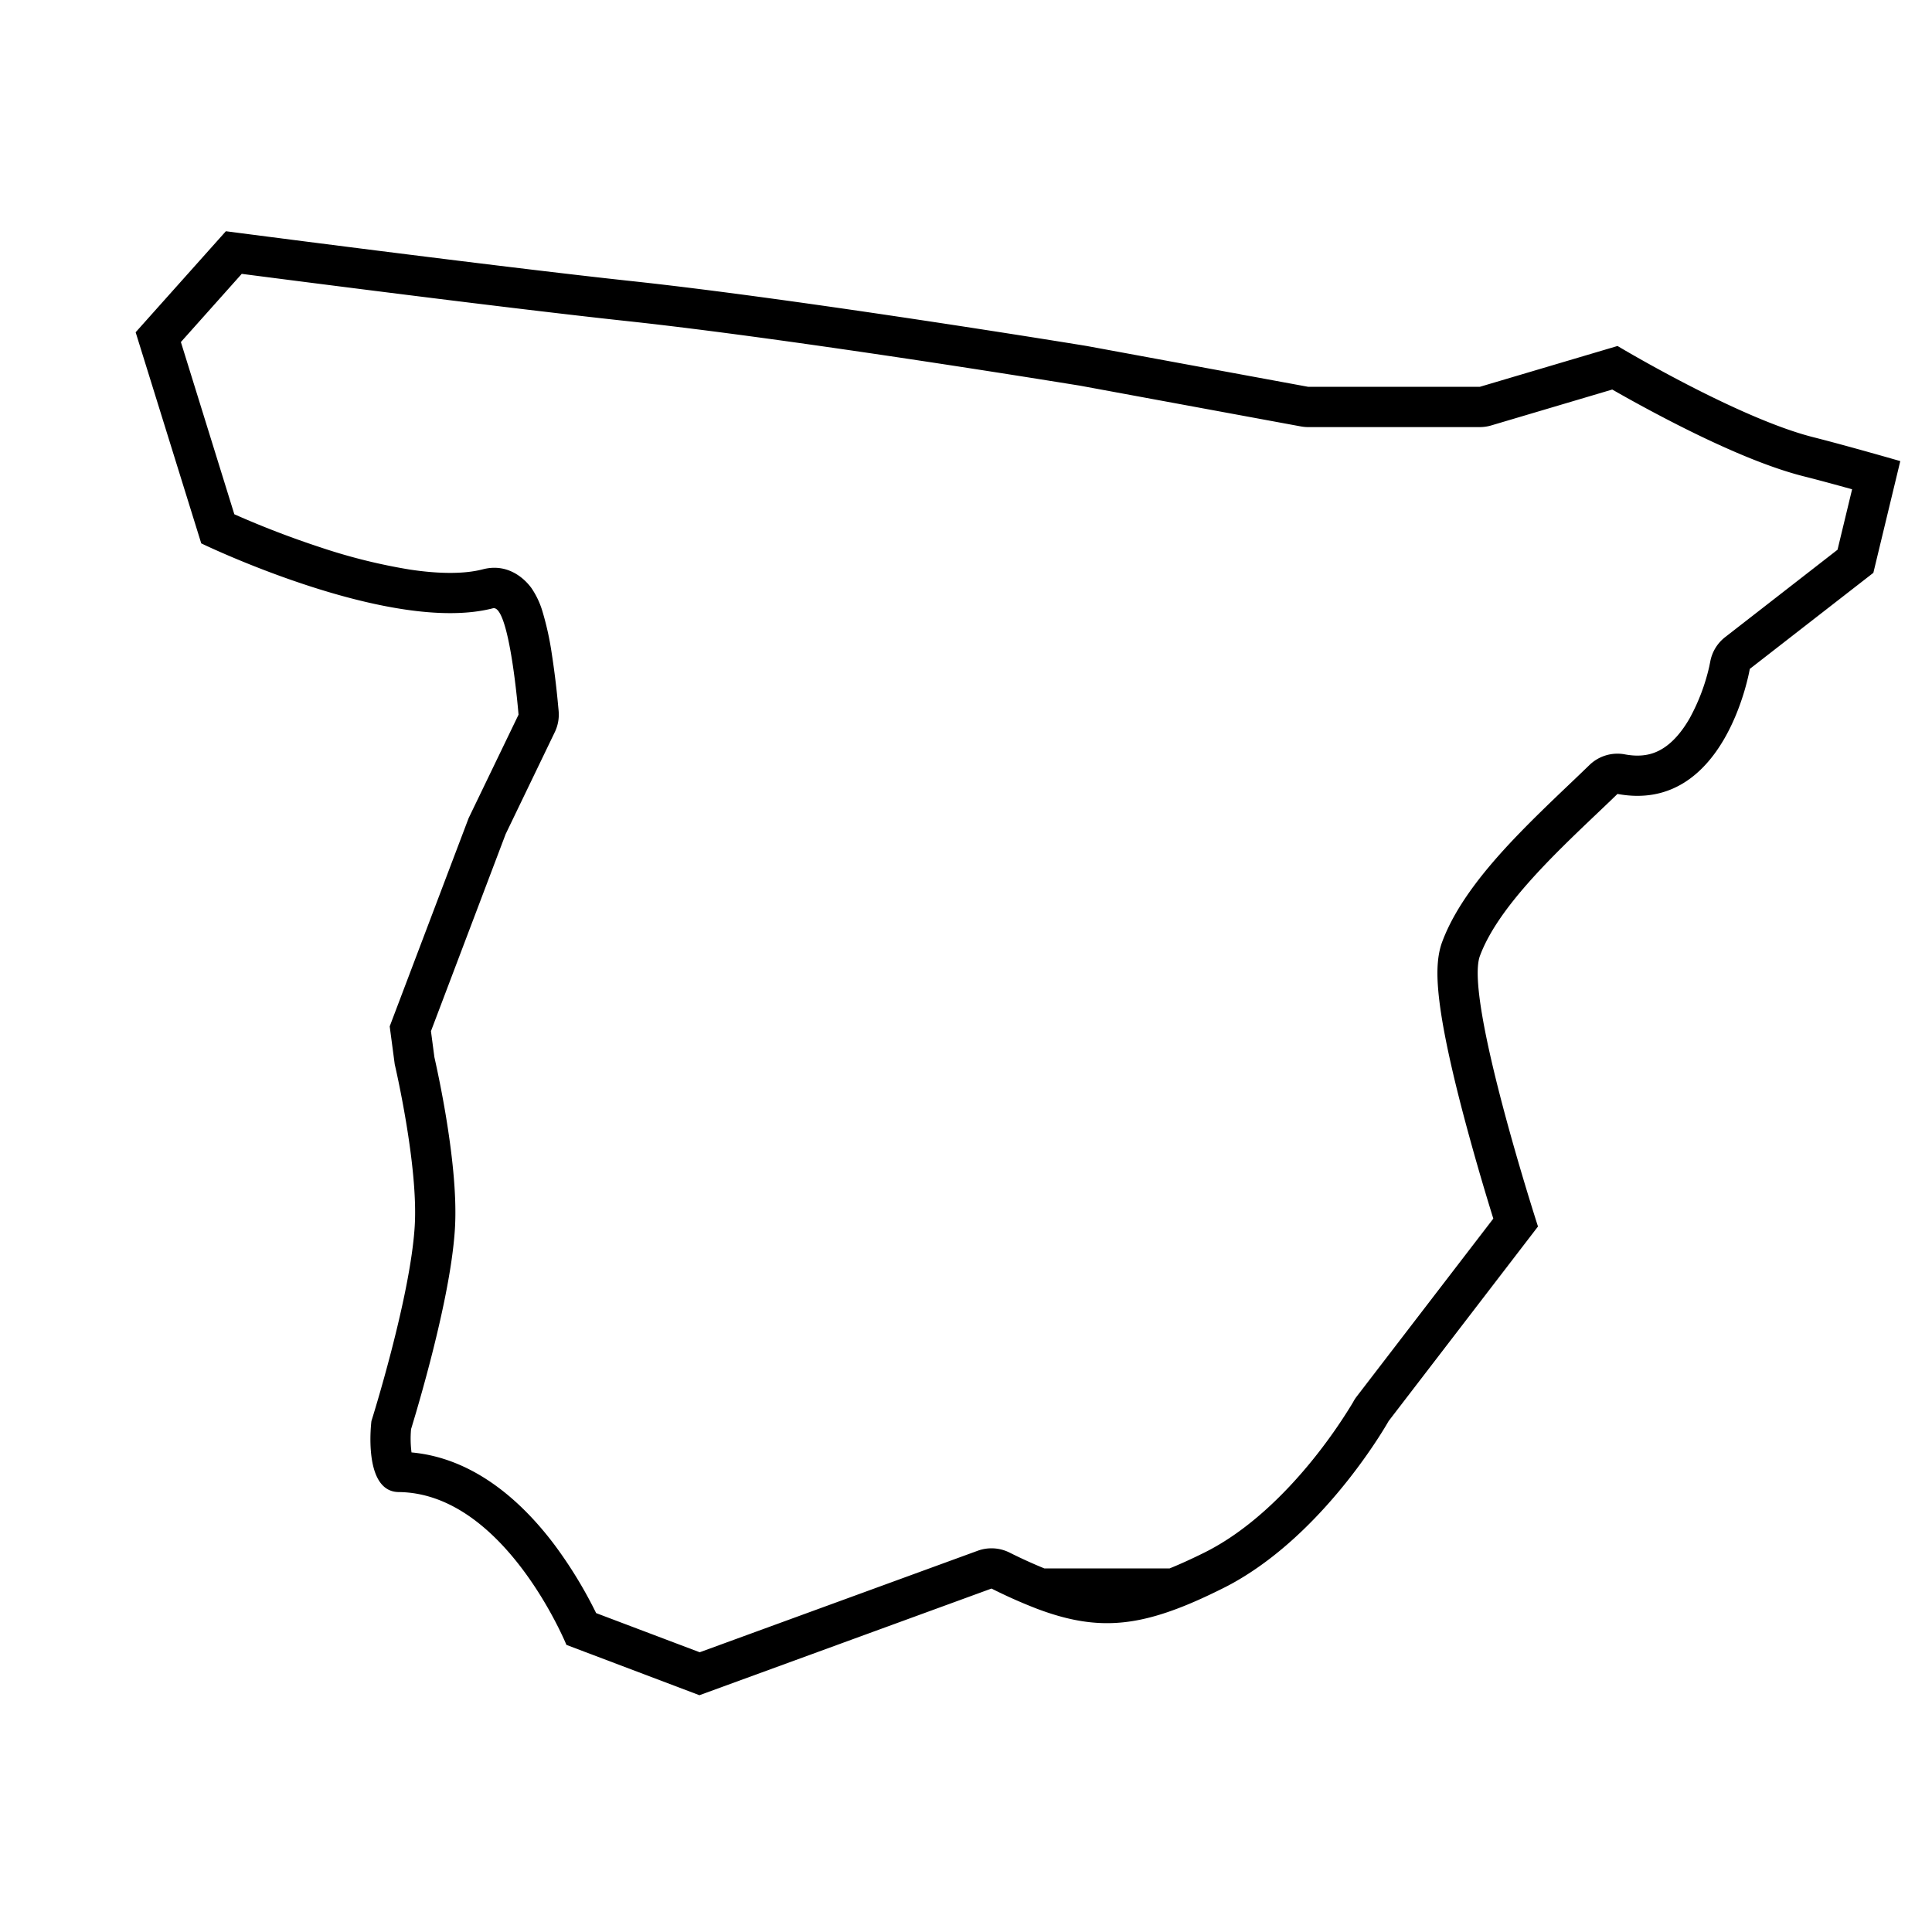
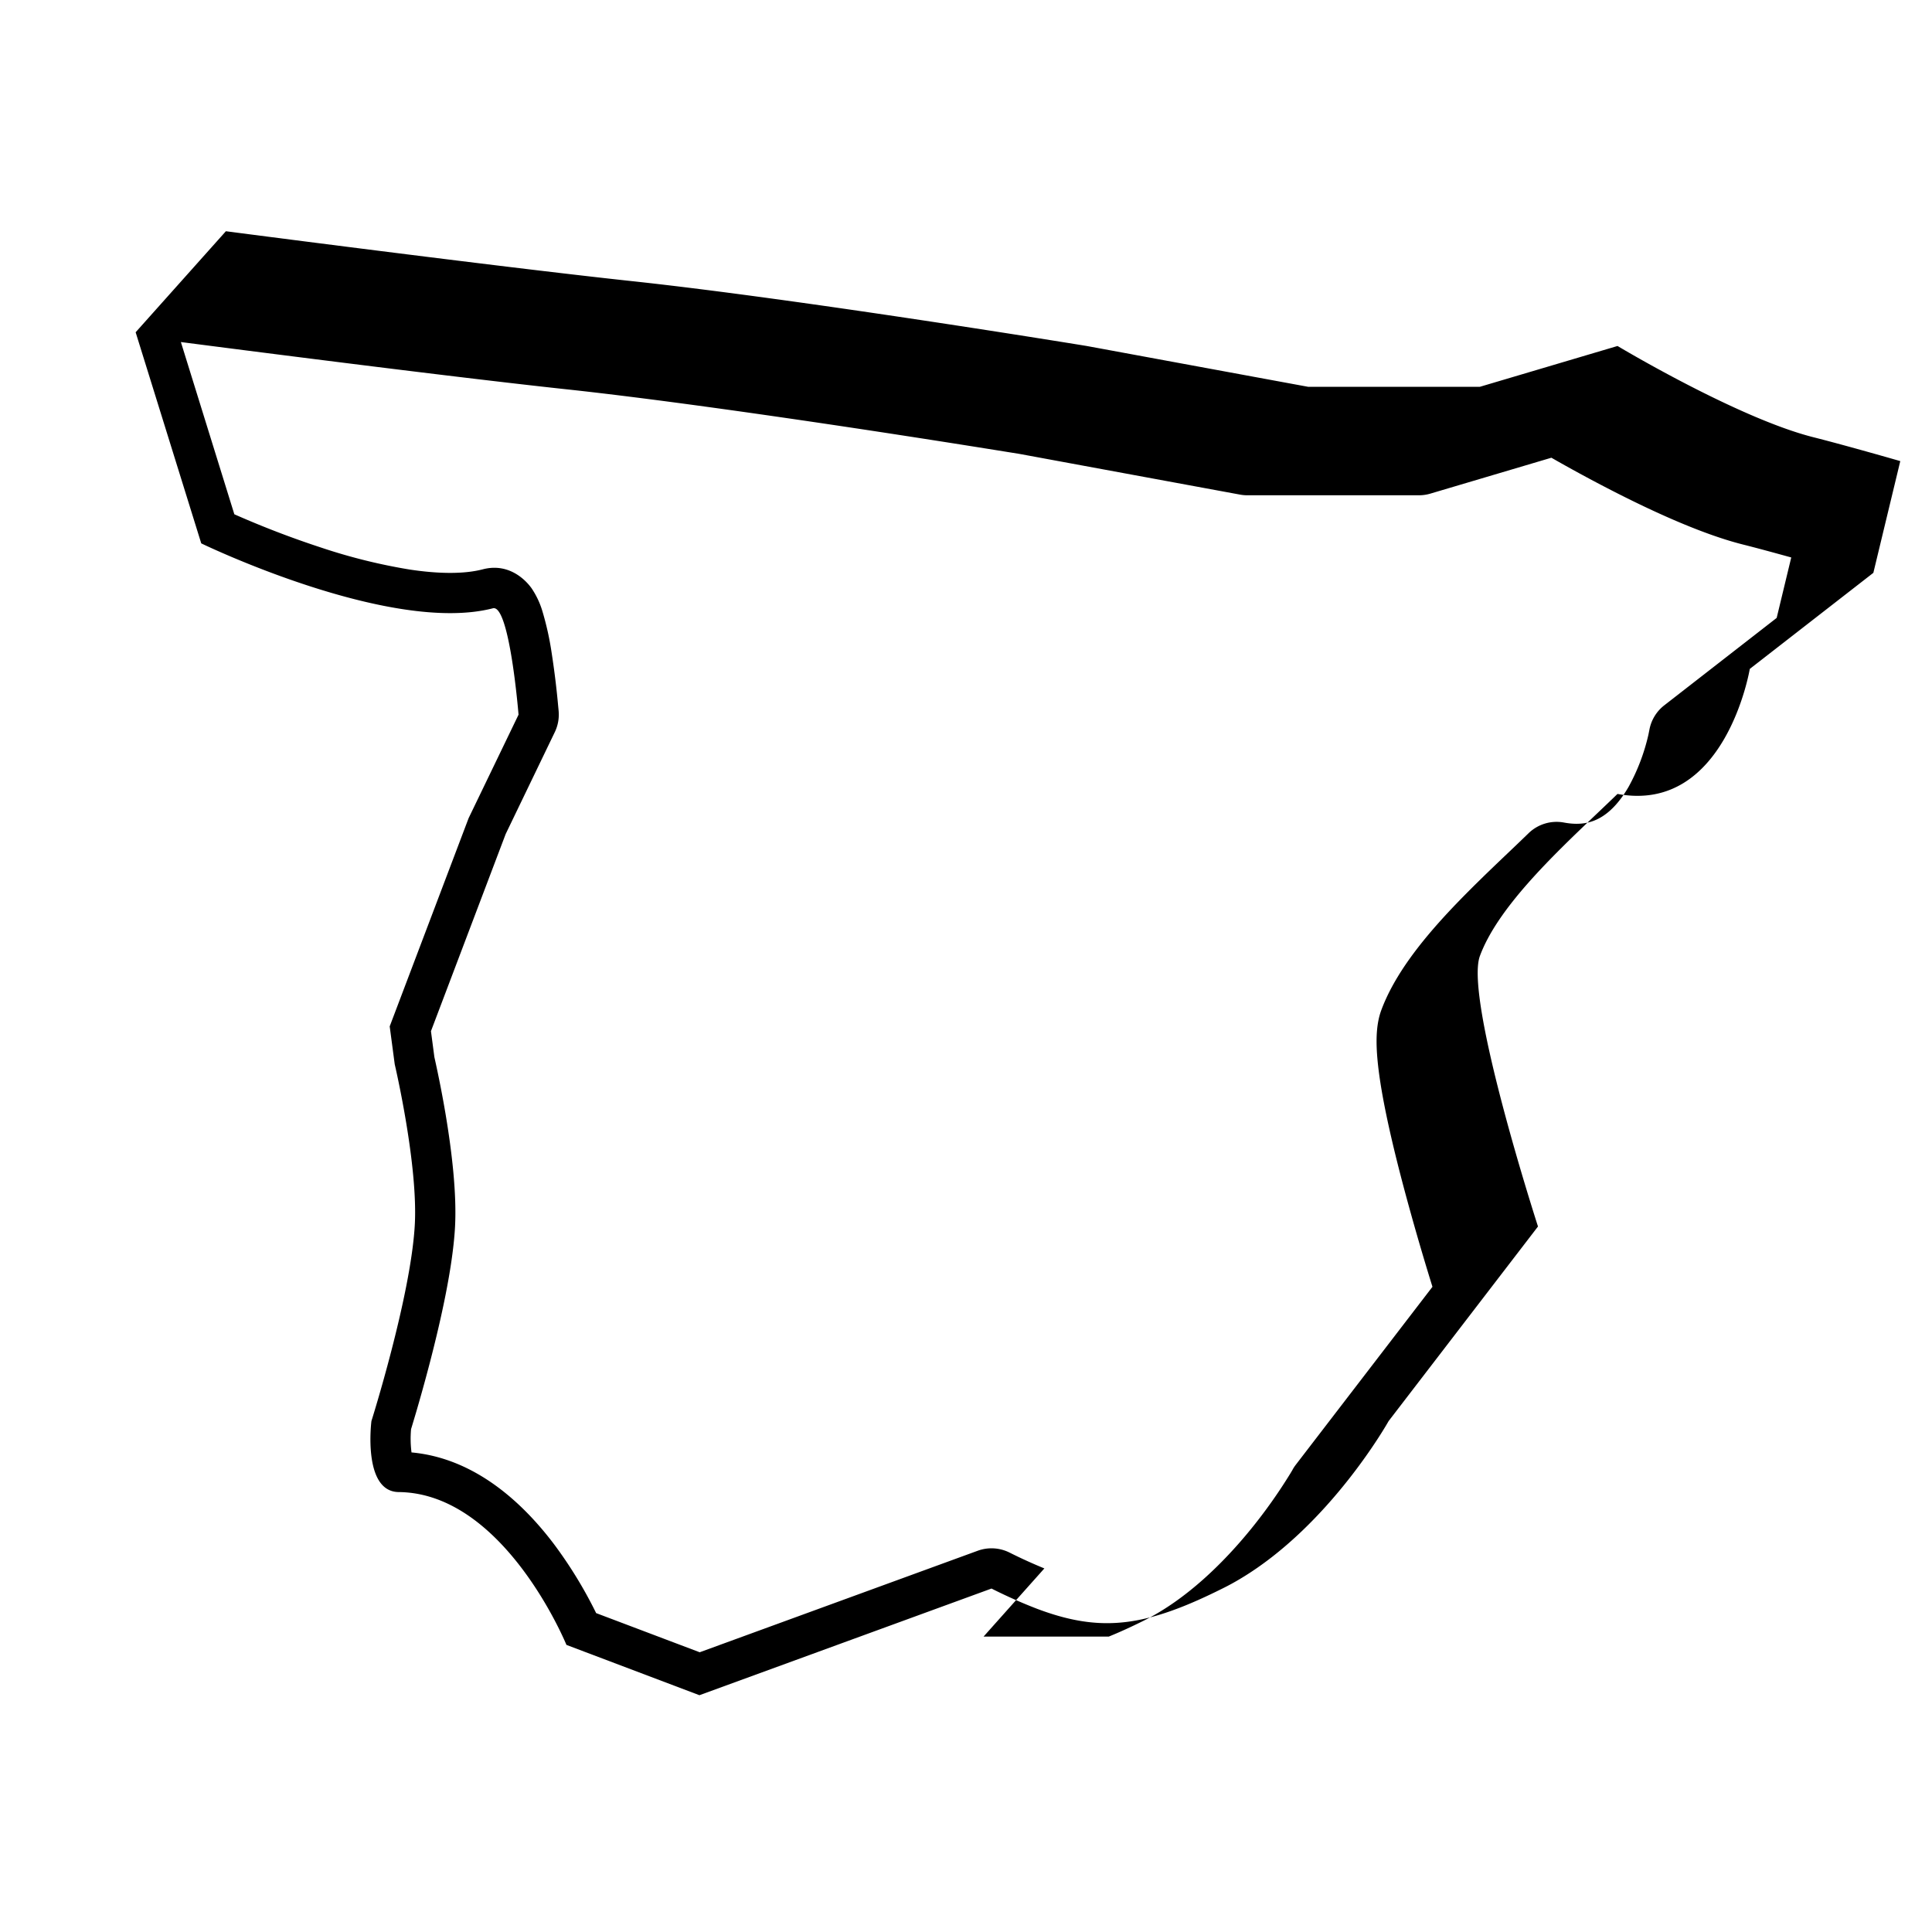
<svg xmlns="http://www.w3.org/2000/svg" fill="none" viewBox="0 0 48 48">
-   <path fill="#000000" fill-rule="evenodd" d="M25.947 38.967a12.51 12.51 0 0 1-.868-.395 1 1 0 0 0-.788-.044l-6.907 2.522-2.573-.973a10.903 10.903 0 0 0-1.039-1.702c-.713-.946-1.906-2.14-3.548-2.29a2.655 2.655 0 0 1-.011-.58l.013-.041.114-.382c.094-.322.221-.77.352-1.276.256-.99.548-2.279.61-3.272.055-.877-.087-1.981-.224-2.808a27.467 27.467 0 0 0-.286-1.463l-.085-.644 1.856-4.897 1.22-2.531a1 1 0 0 0 .097-.515l-.997.08.997-.08v-.001l-.001-.01-.002-.025-.009-.093a21.01 21.01 0 0 0-.16-1.311 7.371 7.371 0 0 0-.237-1.067 2.078 2.078 0 0 0-.263-.552c-.102-.144-.522-.653-1.215-.472-.451.117-1.07.117-1.809.006a14.116 14.116 0 0 1-2.21-.548 23.094 23.094 0 0 1-2.152-.826L4.494 8.498l1.512-1.694a927.906 927.906 0 0 0 3.264.417c2.1.265 4.624.575 6.297.755 2.098.225 4.912.626 7.212.972a384.285 384.285 0 0 1 3.749.585l.3.048 5.49 1.013c.06.011.121.017.182.017h4.267a1 1 0 0 0 .285-.042l3.004-.891a37.08 37.08 0 0 0 1.398.761c.985.51 2.29 1.124 3.351 1.393.36.09.812.214 1.21.324l-.362 1.502-2.793 2.172a1 1 0 0 0-.372.623l-.004.017-.017.086a4.956 4.956 0 0 1-.495 1.302c-.194.334-.418.59-.665.741-.221.137-.51.223-.938.143a1 1 0 0 0-.88.265c-.144.14-.303.292-.47.451-.48.457-1.032.983-1.527 1.514-.658.708-1.336 1.55-1.662 2.431-.124.334-.125.713-.112.99.016.311.062.663.124 1.023.125.723.326 1.562.534 2.347a63.253 63.253 0 0 0 .725 2.513l-3.394 4.42a.996.996 0 0 0-.08.121l-.001.003-.01.018-.018.03-.03.05a12.86 12.86 0 0 1-.972 1.372c-.68.837-1.606 1.753-2.67 2.282-.322.16-.609.29-.868.395h-3.11Zm4.863.26c-.143.086-.29.166-.44.24-.407.203-.777.37-1.123.5-1.27.48-2.218.48-3.489 0a12.436 12.436 0 0 1-1.124-.5l-7.257 2.65-3.304-1.25s-1.541-3.772-4.168-3.797c-.902-.01-.677-1.764-.677-1.764s.965-3.056 1.075-4.834c.096-1.51-.496-4.03-.496-4.03l-.125-.942 1.961-5.174 1.24-2.57s-.222-2.753-.638-2.643C9.691 15.773 5 13.5 5 13.5L3.37 8.255l2.242-2.51s6.735.879 10.062 1.237C19.915 7.436 27 8.596 27 8.596l5.5 1.014h4.267l3.42-1.014s2.983 1.79 4.863 2.266c.85.215 2.162.594 2.162.594l-.669 2.776-3.07 2.387s-.602 3.606-3.287 3.106c-.157.153-.325.312-.498.477-1.123 1.068-2.48 2.361-2.92 3.548-.392 1.058 1.443 6.722 1.443 6.722L34.5 35.306s-1.443 2.582-3.69 3.921Zm11.678-22.775c0-.001 0 0 0 0Z" clip-rule="evenodd" />
+   <path fill="#000000" fill-rule="evenodd" d="M25.947 38.967a12.51 12.51 0 0 1-.868-.395 1 1 0 0 0-.788-.044l-6.907 2.522-2.573-.973a10.903 10.903 0 0 0-1.039-1.702c-.713-.946-1.906-2.14-3.548-2.29a2.655 2.655 0 0 1-.011-.58l.013-.041.114-.382c.094-.322.221-.77.352-1.276.256-.99.548-2.279.61-3.272.055-.877-.087-1.981-.224-2.808a27.467 27.467 0 0 0-.286-1.463l-.085-.644 1.856-4.897 1.22-2.531a1 1 0 0 0 .097-.515l-.997.08.997-.08v-.001l-.001-.01-.002-.025-.009-.093a21.01 21.01 0 0 0-.16-1.311 7.371 7.371 0 0 0-.237-1.067 2.078 2.078 0 0 0-.263-.552c-.102-.144-.522-.653-1.215-.472-.451.117-1.07.117-1.809.006a14.116 14.116 0 0 1-2.21-.548 23.094 23.094 0 0 1-2.152-.826L4.494 8.498a927.906 927.906 0 0 0 3.264.417c2.1.265 4.624.575 6.297.755 2.098.225 4.912.626 7.212.972a384.285 384.285 0 0 1 3.749.585l.3.048 5.49 1.013c.06.011.121.017.182.017h4.267a1 1 0 0 0 .285-.042l3.004-.891a37.08 37.08 0 0 0 1.398.761c.985.51 2.29 1.124 3.351 1.393.36.09.812.214 1.21.324l-.362 1.502-2.793 2.172a1 1 0 0 0-.372.623l-.004.017-.017.086a4.956 4.956 0 0 1-.495 1.302c-.194.334-.418.59-.665.741-.221.137-.51.223-.938.143a1 1 0 0 0-.88.265c-.144.14-.303.292-.47.451-.48.457-1.032.983-1.527 1.514-.658.708-1.336 1.55-1.662 2.431-.124.334-.125.713-.112.99.016.311.062.663.124 1.023.125.723.326 1.562.534 2.347a63.253 63.253 0 0 0 .725 2.513l-3.394 4.42a.996.996 0 0 0-.08.121l-.001.003-.01.018-.018.03-.03.05a12.86 12.86 0 0 1-.972 1.372c-.68.837-1.606 1.753-2.67 2.282-.322.16-.609.29-.868.395h-3.11Zm4.863.26c-.143.086-.29.166-.44.24-.407.203-.777.37-1.123.5-1.27.48-2.218.48-3.489 0a12.436 12.436 0 0 1-1.124-.5l-7.257 2.65-3.304-1.25s-1.541-3.772-4.168-3.797c-.902-.01-.677-1.764-.677-1.764s.965-3.056 1.075-4.834c.096-1.51-.496-4.03-.496-4.03l-.125-.942 1.961-5.174 1.24-2.57s-.222-2.753-.638-2.643C9.691 15.773 5 13.5 5 13.5L3.37 8.255l2.242-2.51s6.735.879 10.062 1.237C19.915 7.436 27 8.596 27 8.596l5.5 1.014h4.267l3.42-1.014s2.983 1.79 4.863 2.266c.85.215 2.162.594 2.162.594l-.669 2.776-3.07 2.387s-.602 3.606-3.287 3.106c-.157.153-.325.312-.498.477-1.123 1.068-2.48 2.361-2.92 3.548-.392 1.058 1.443 6.722 1.443 6.722L34.5 35.306s-1.443 2.582-3.69 3.921Zm11.678-22.775c0-.001 0 0 0 0Z" clip-rule="evenodd" />
</svg>